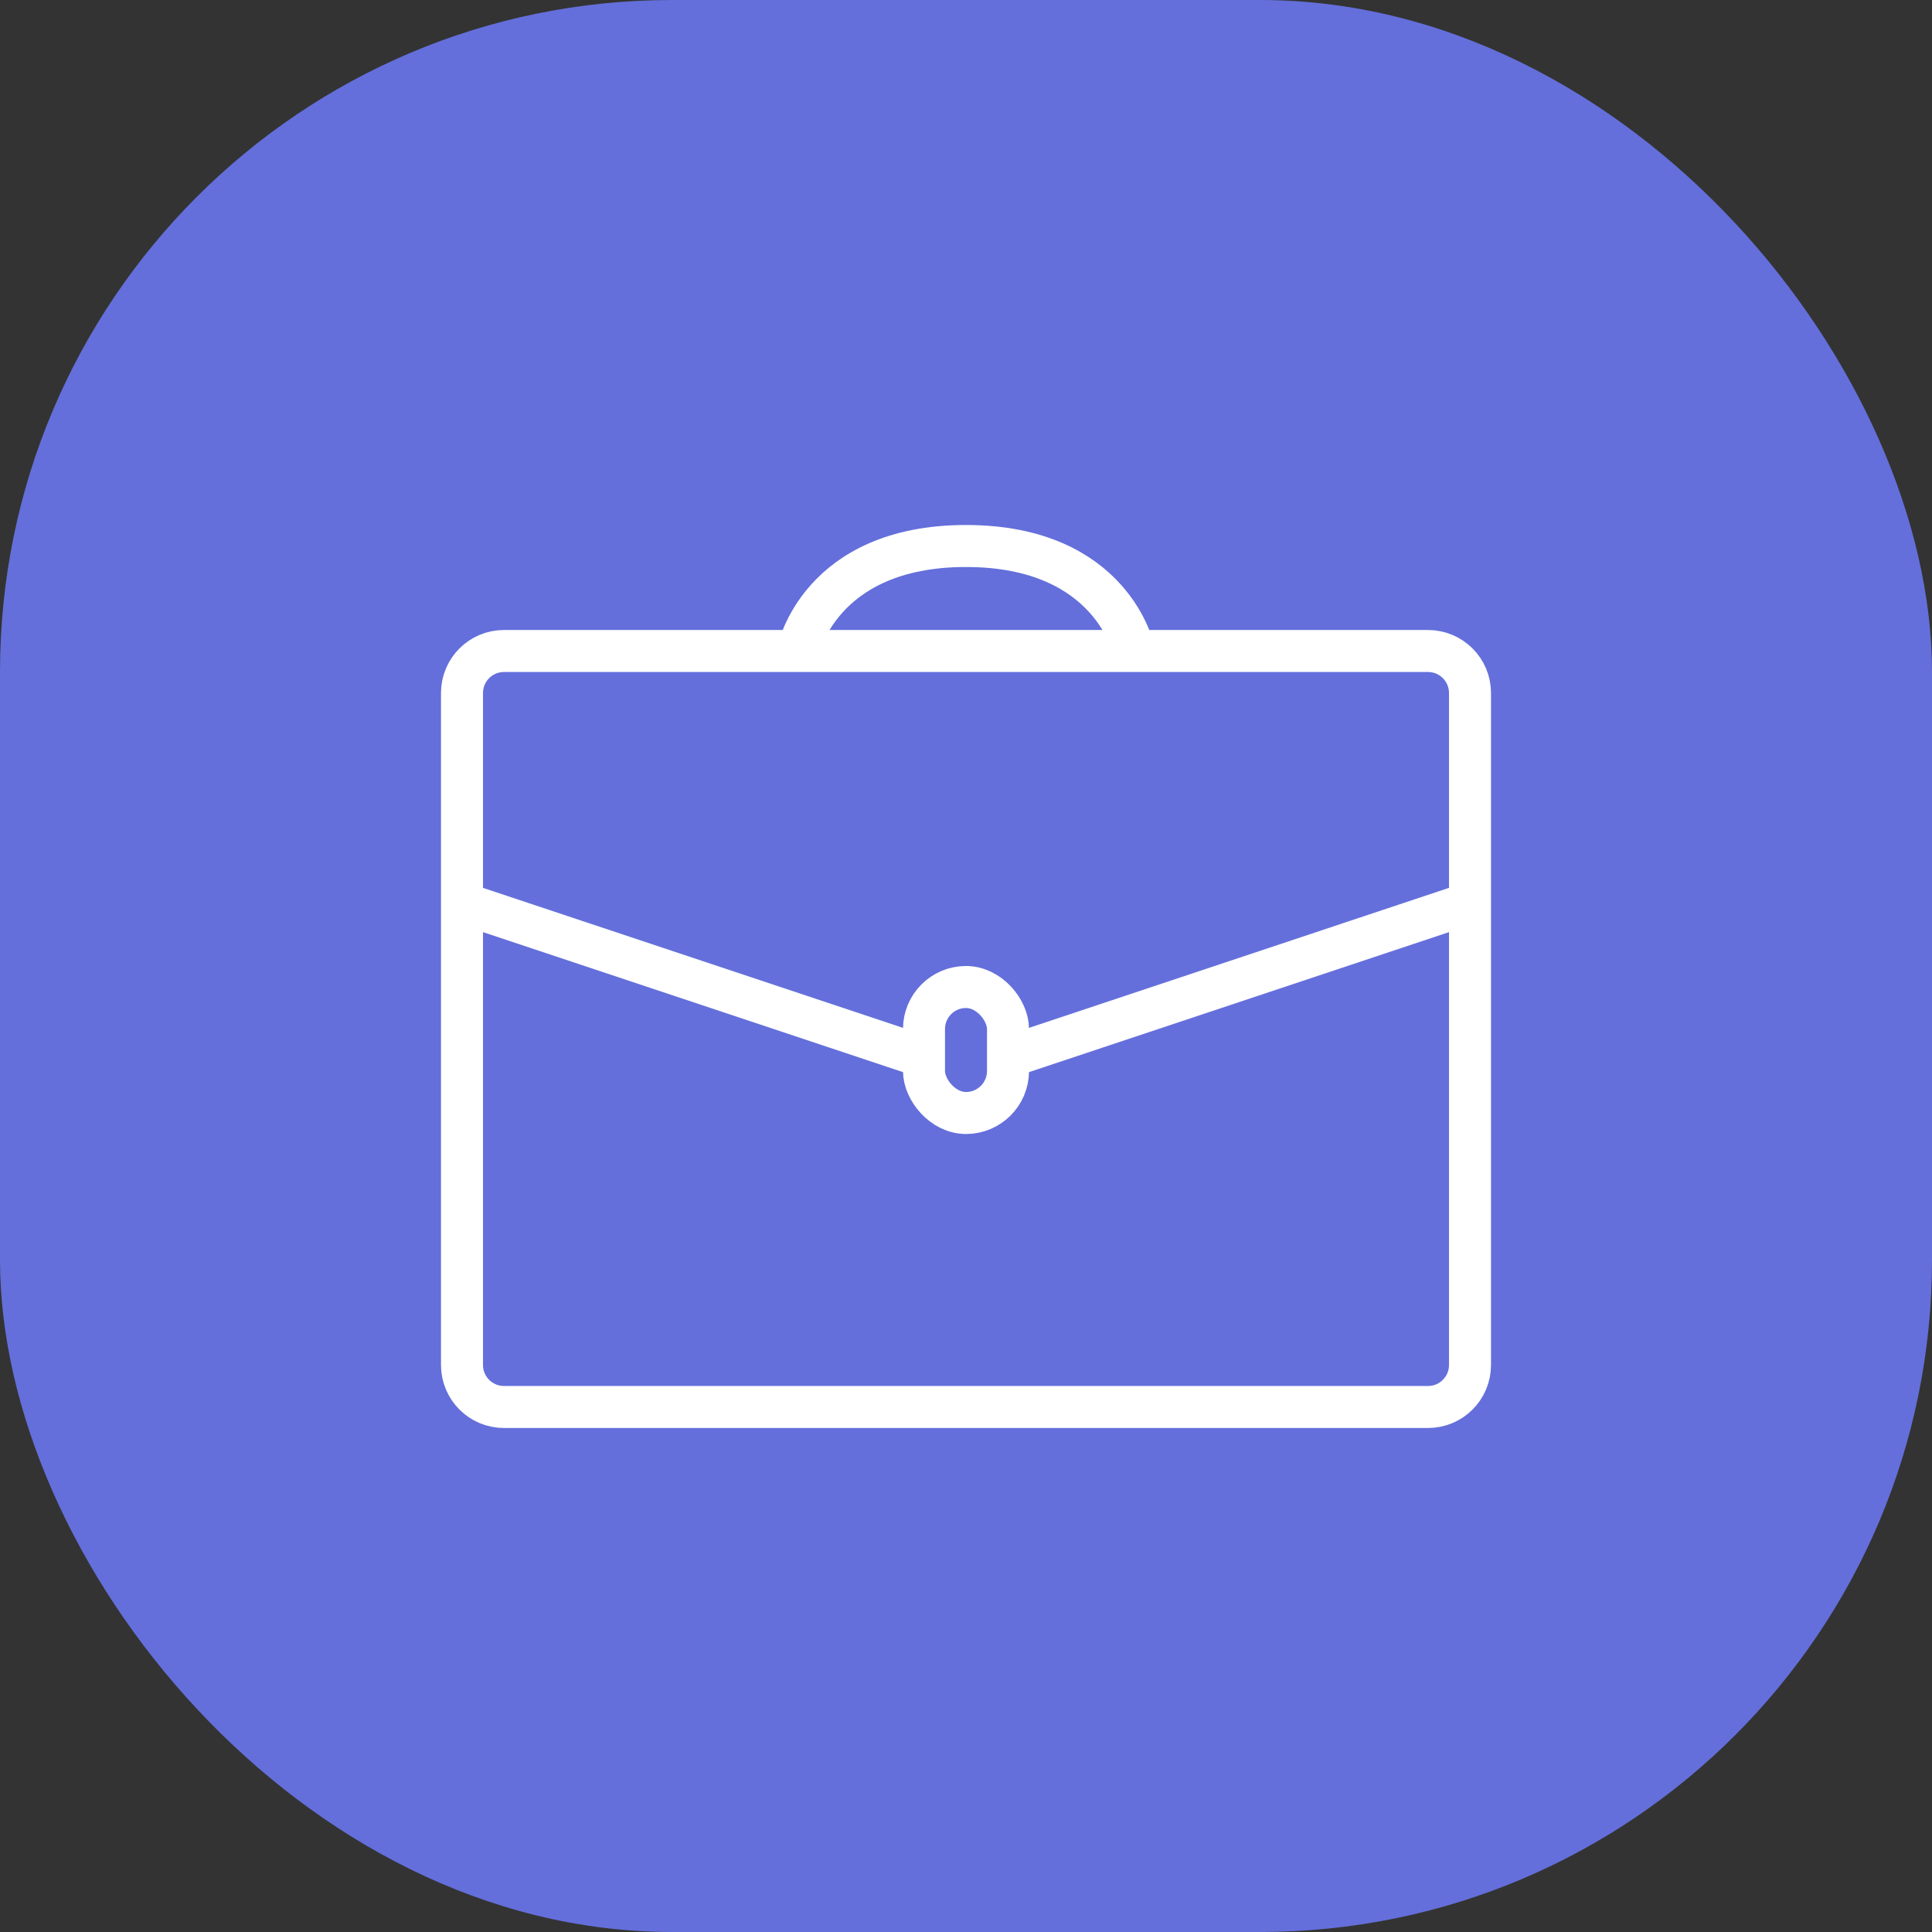
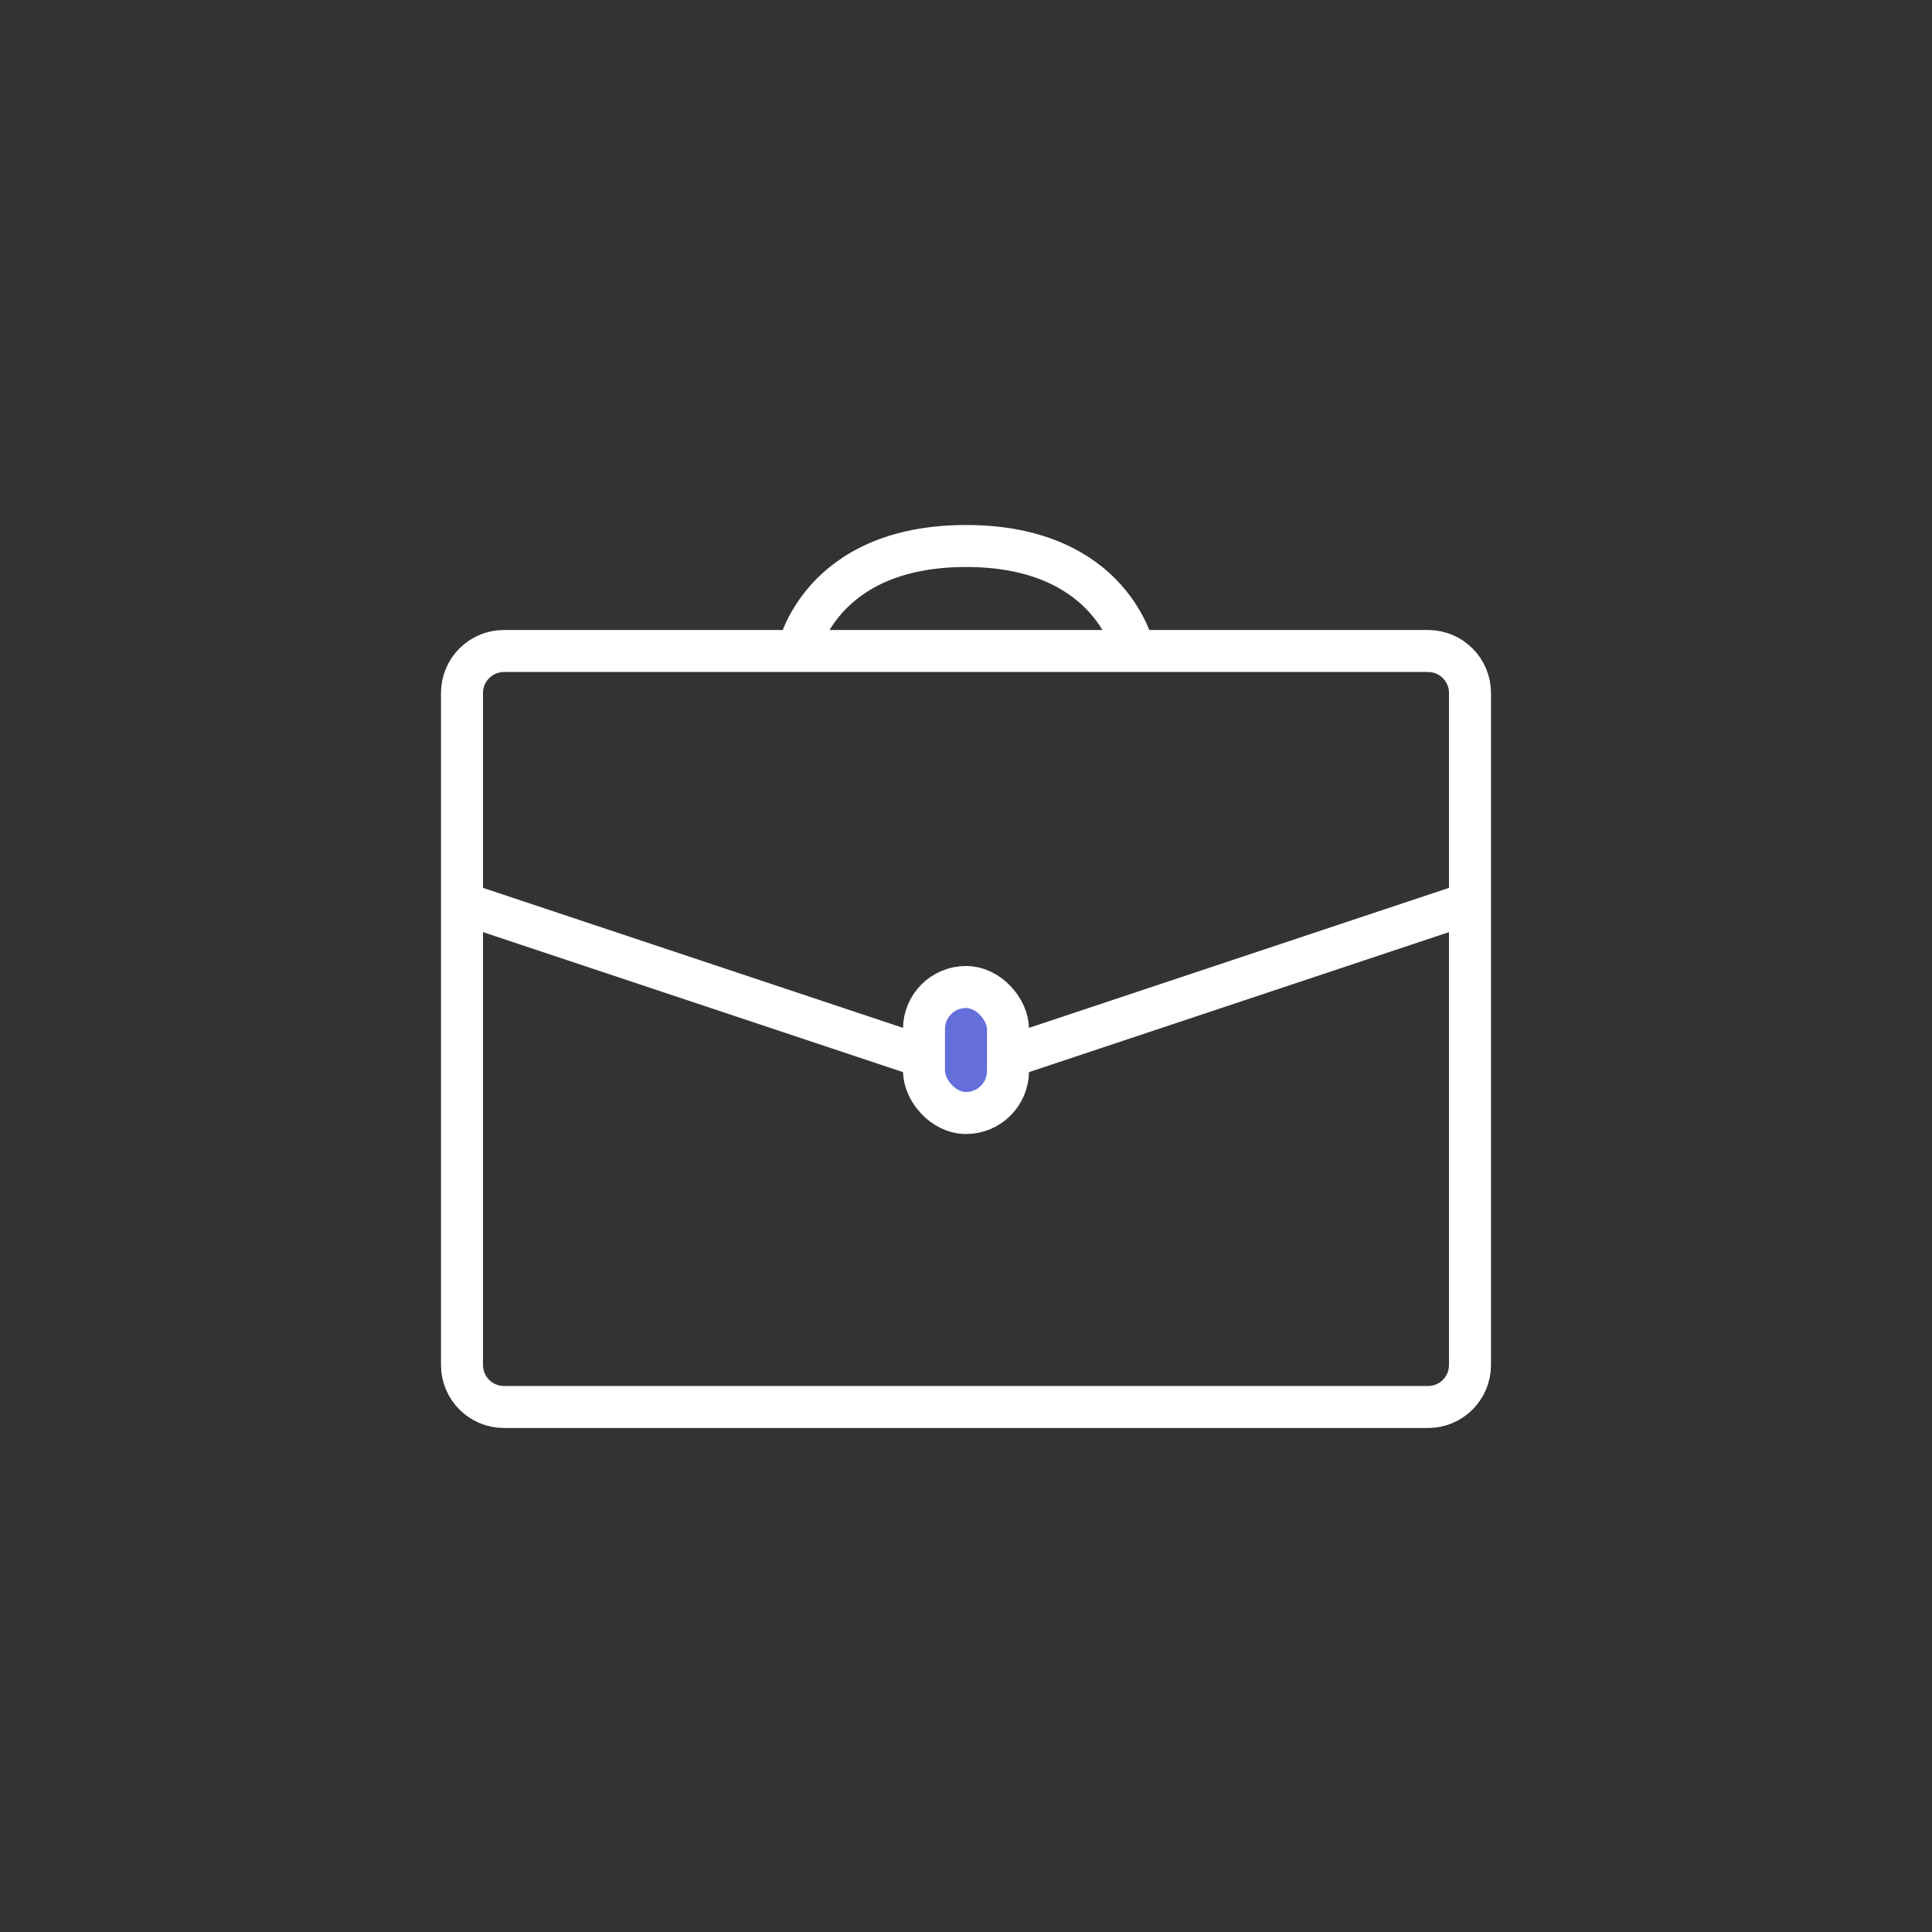
<svg xmlns="http://www.w3.org/2000/svg" width="92" height="92" viewBox="0 0 92 92" fill="none">
  <rect x="0" y="0" width="92" height="92" fill="#333333" stroke="none" />
-   <rect width="92" height="92" rx="32" fill="#646FDB" />
  <path d="M22 43V65C22 66.105 22.895 67 24 67H68C69.105 67 70 66.105 70 65V43M22 43V33C22 31.895 22.895 31 24 31H38M22 43L45.367 50.789C45.778 50.926 46.222 50.926 46.633 50.789L70 43M70 43V33C70 31.895 69.105 31 68 31H54M38 31H54M38 31C38 31 39 26 46 26C53 26 54 31 54 31" stroke="white" stroke-width="2" stroke-linecap="round" stroke-linejoin="round" />
  <rect x="44" y="47" width="4" height="6" rx="2" fill="#646FDB" stroke="white" stroke-width="2" />
</svg>